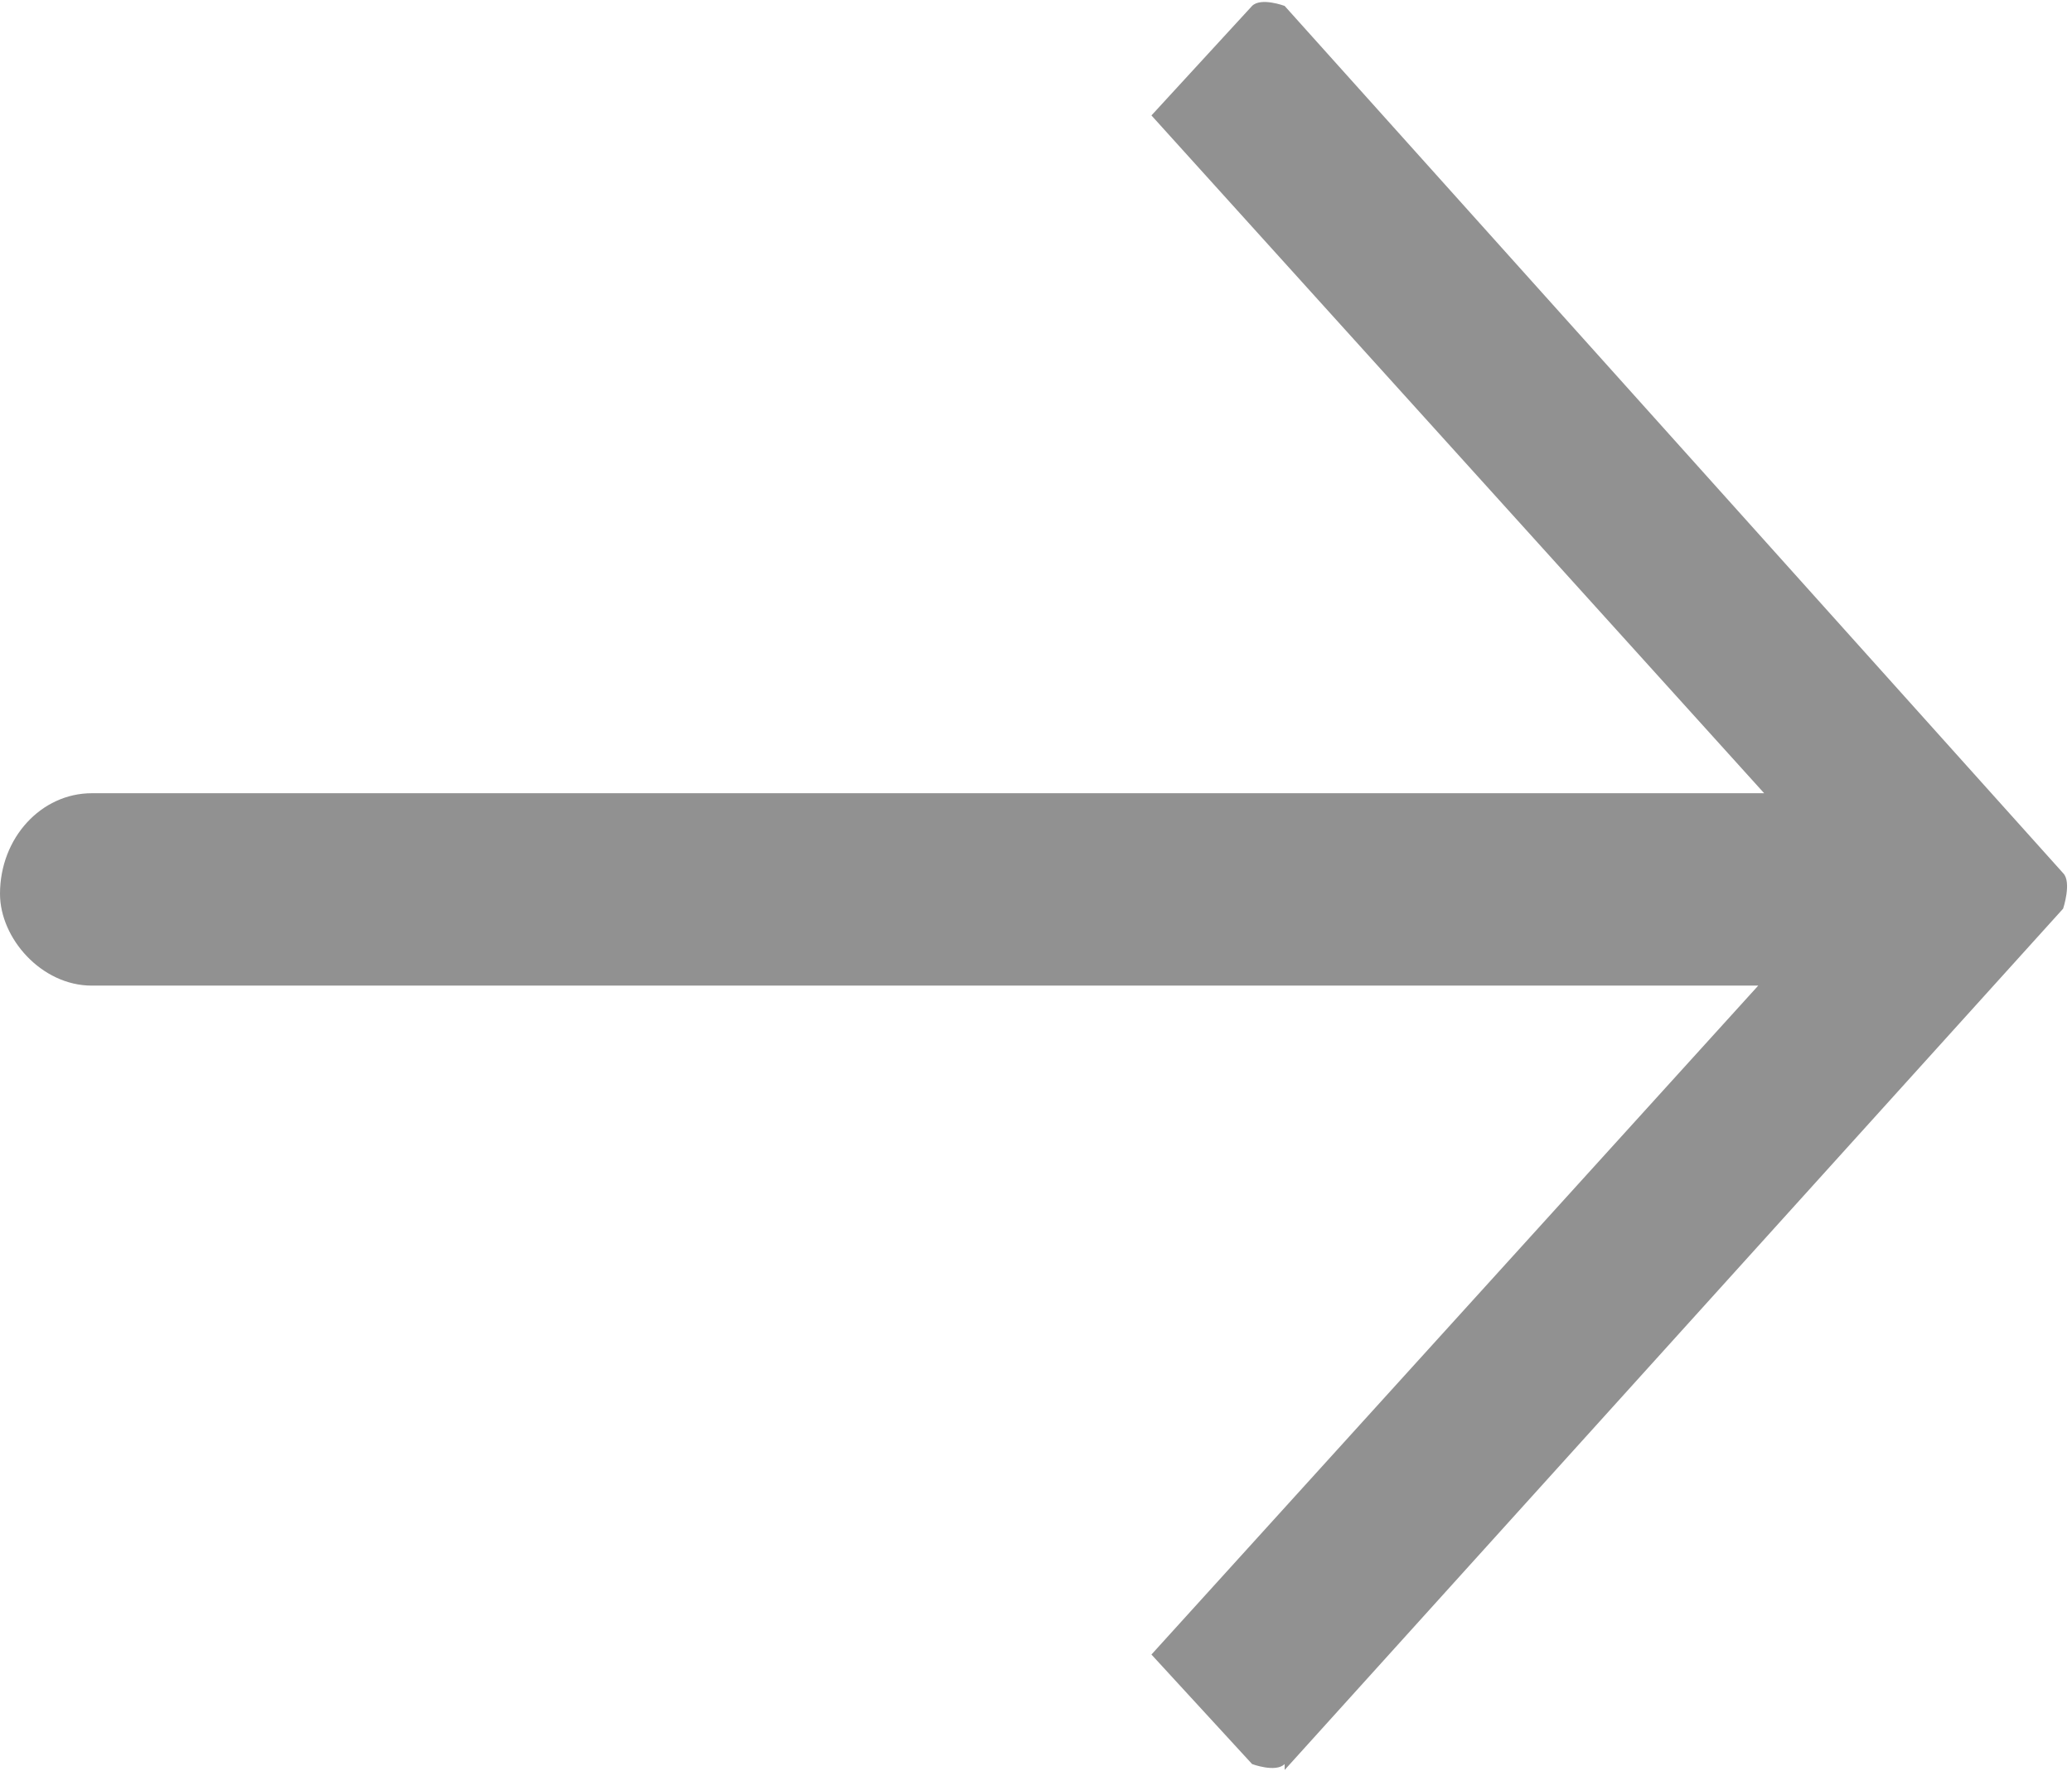
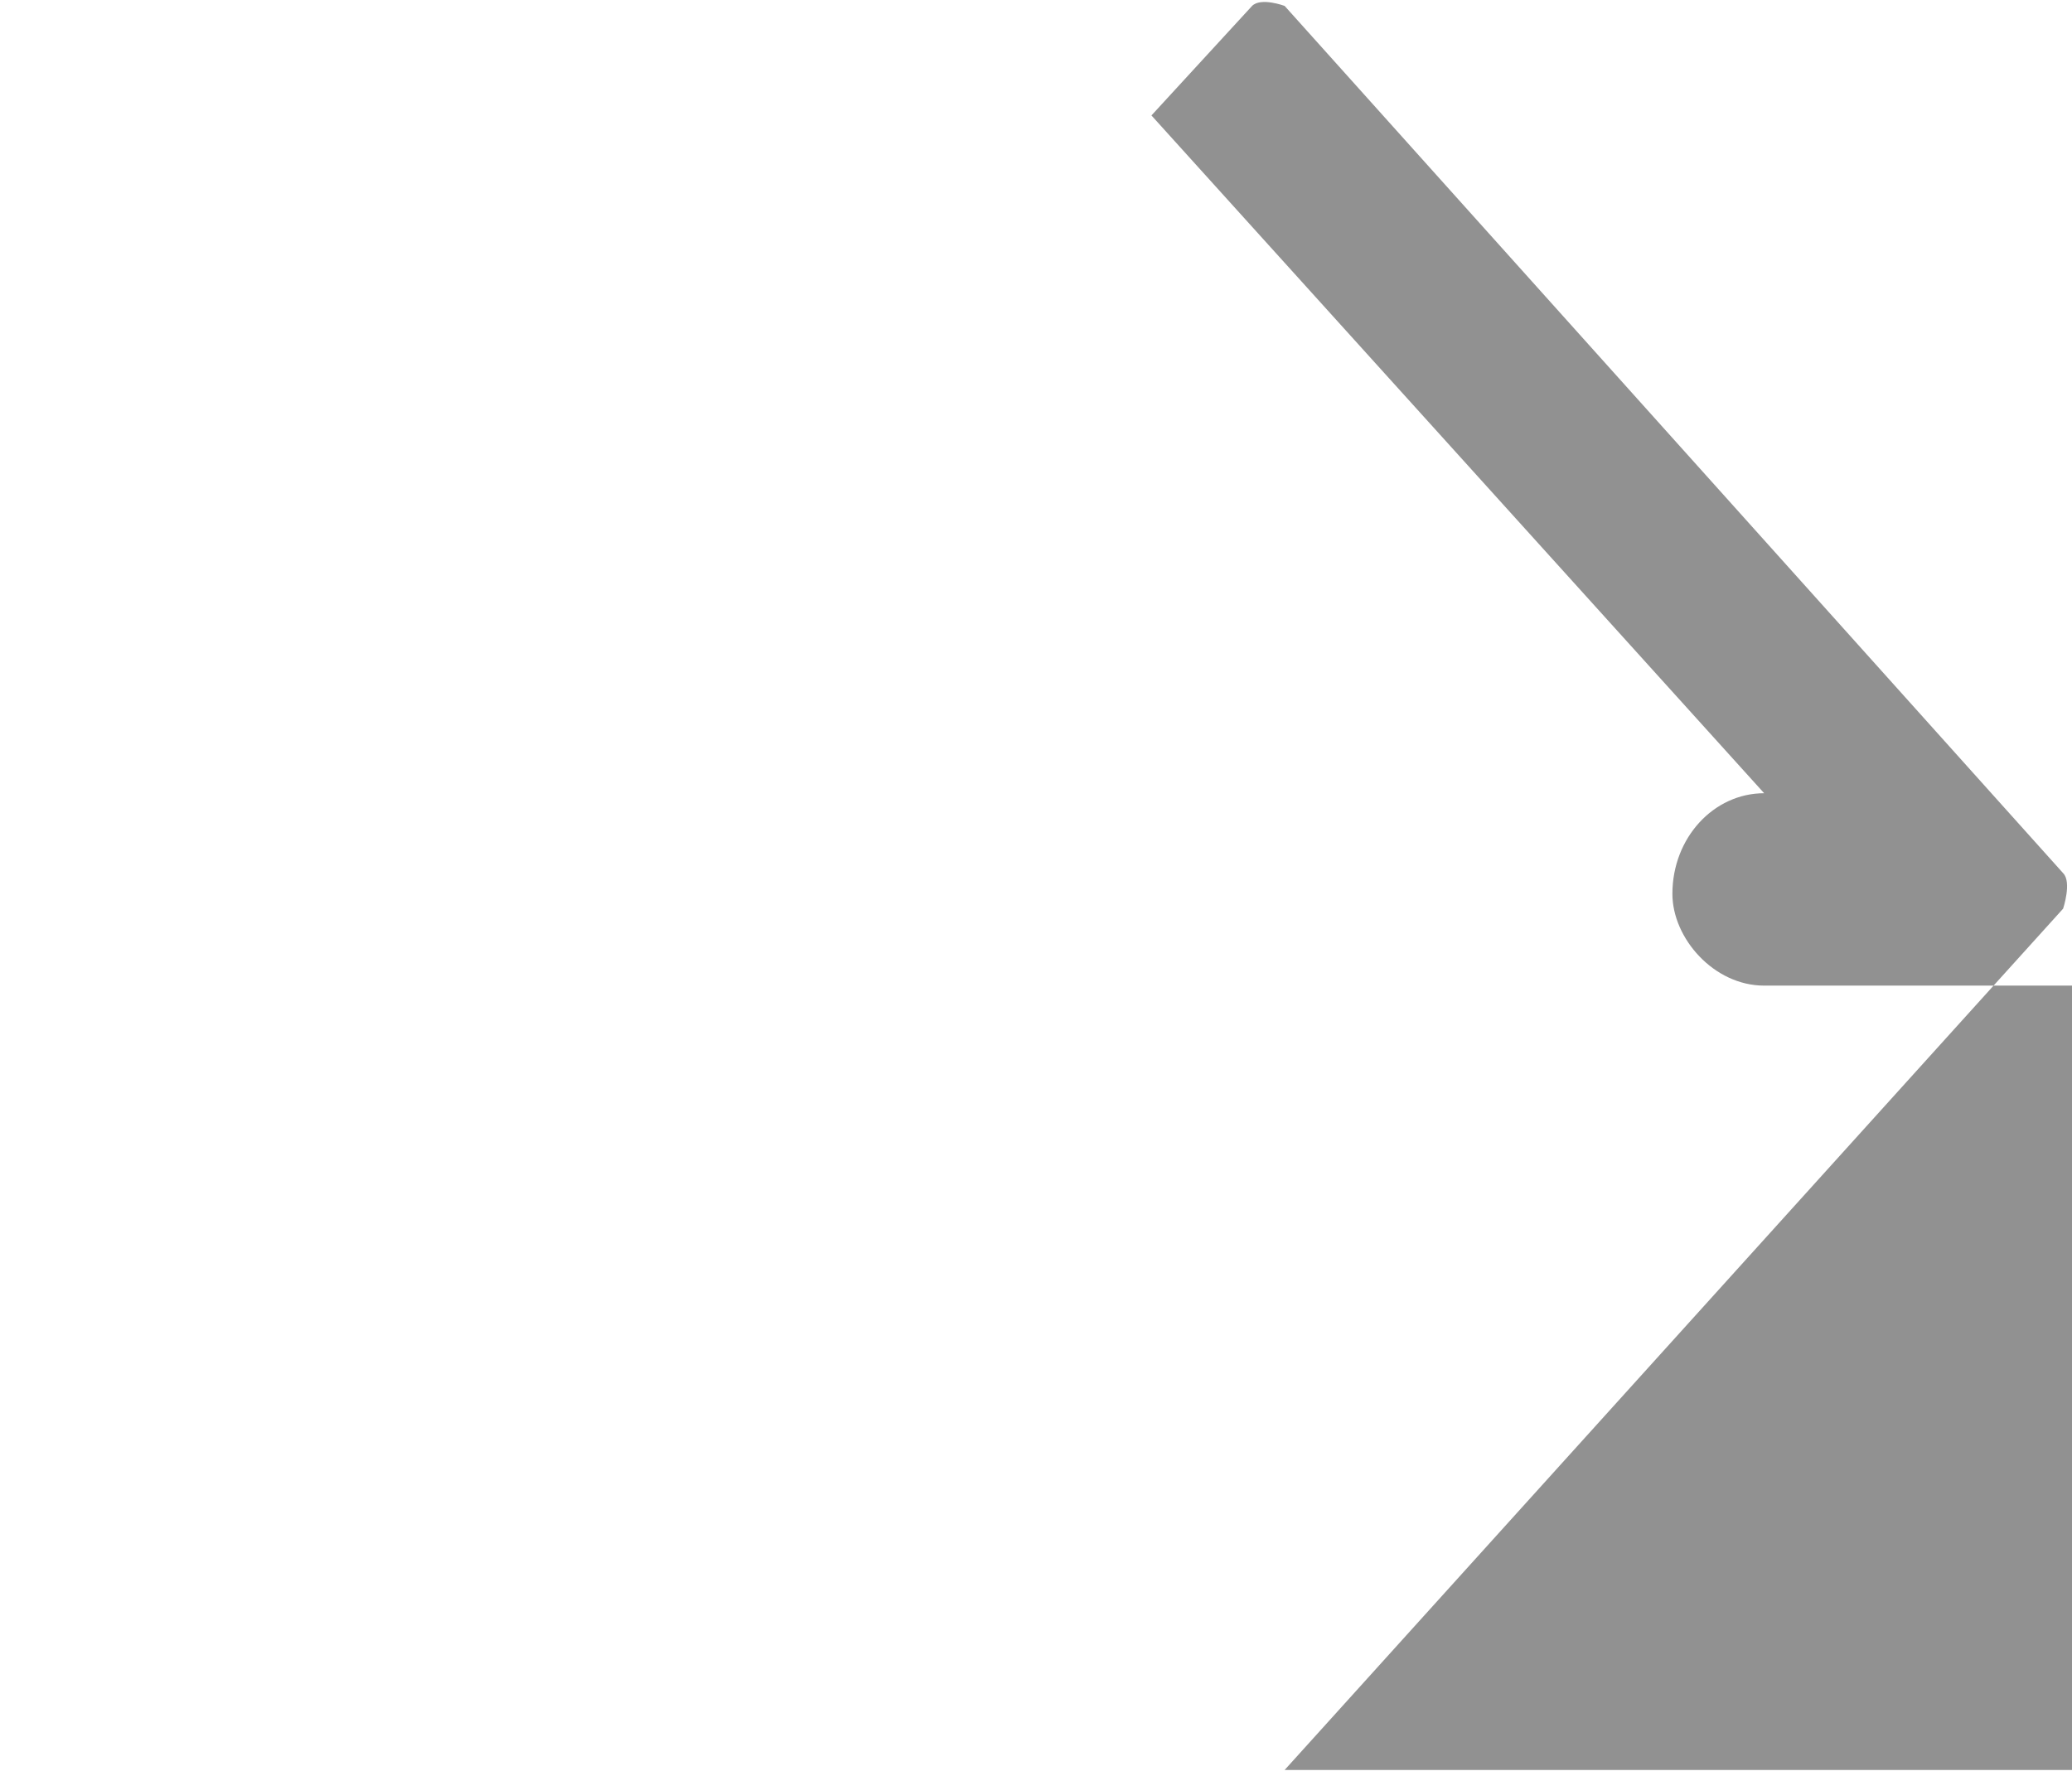
<svg xmlns="http://www.w3.org/2000/svg" id="Layer_1" version="1.1" viewBox="0 0 7 6">
  <defs>
    <style>
      .st0 {
        fill: #919191;
        fill-rule: evenodd;
      }
    </style>
  </defs>
-   <path class="st0" d="M4.34,5.98l2.63-2.91s.03-.09,0-.12L4.34.02s-.08-.03-.11,0l-.34.37,2.07,2.29H.31c-.17,0-.31.15-.31.34h0c0,.15.14.31.31.31h5.63l-2.05,2.26.34.37s.08.03.11,0h0v.02Z" />
+   <path class="st0" d="M4.34,5.98l2.63-2.91s.03-.09,0-.12L4.34.02s-.08-.03-.11,0l-.34.37,2.07,2.29c-.17,0-.31.15-.31.34h0c0,.15.14.31.31.31h5.63l-2.05,2.26.34.37s.08.03.11,0h0v.02Z" />
</svg>